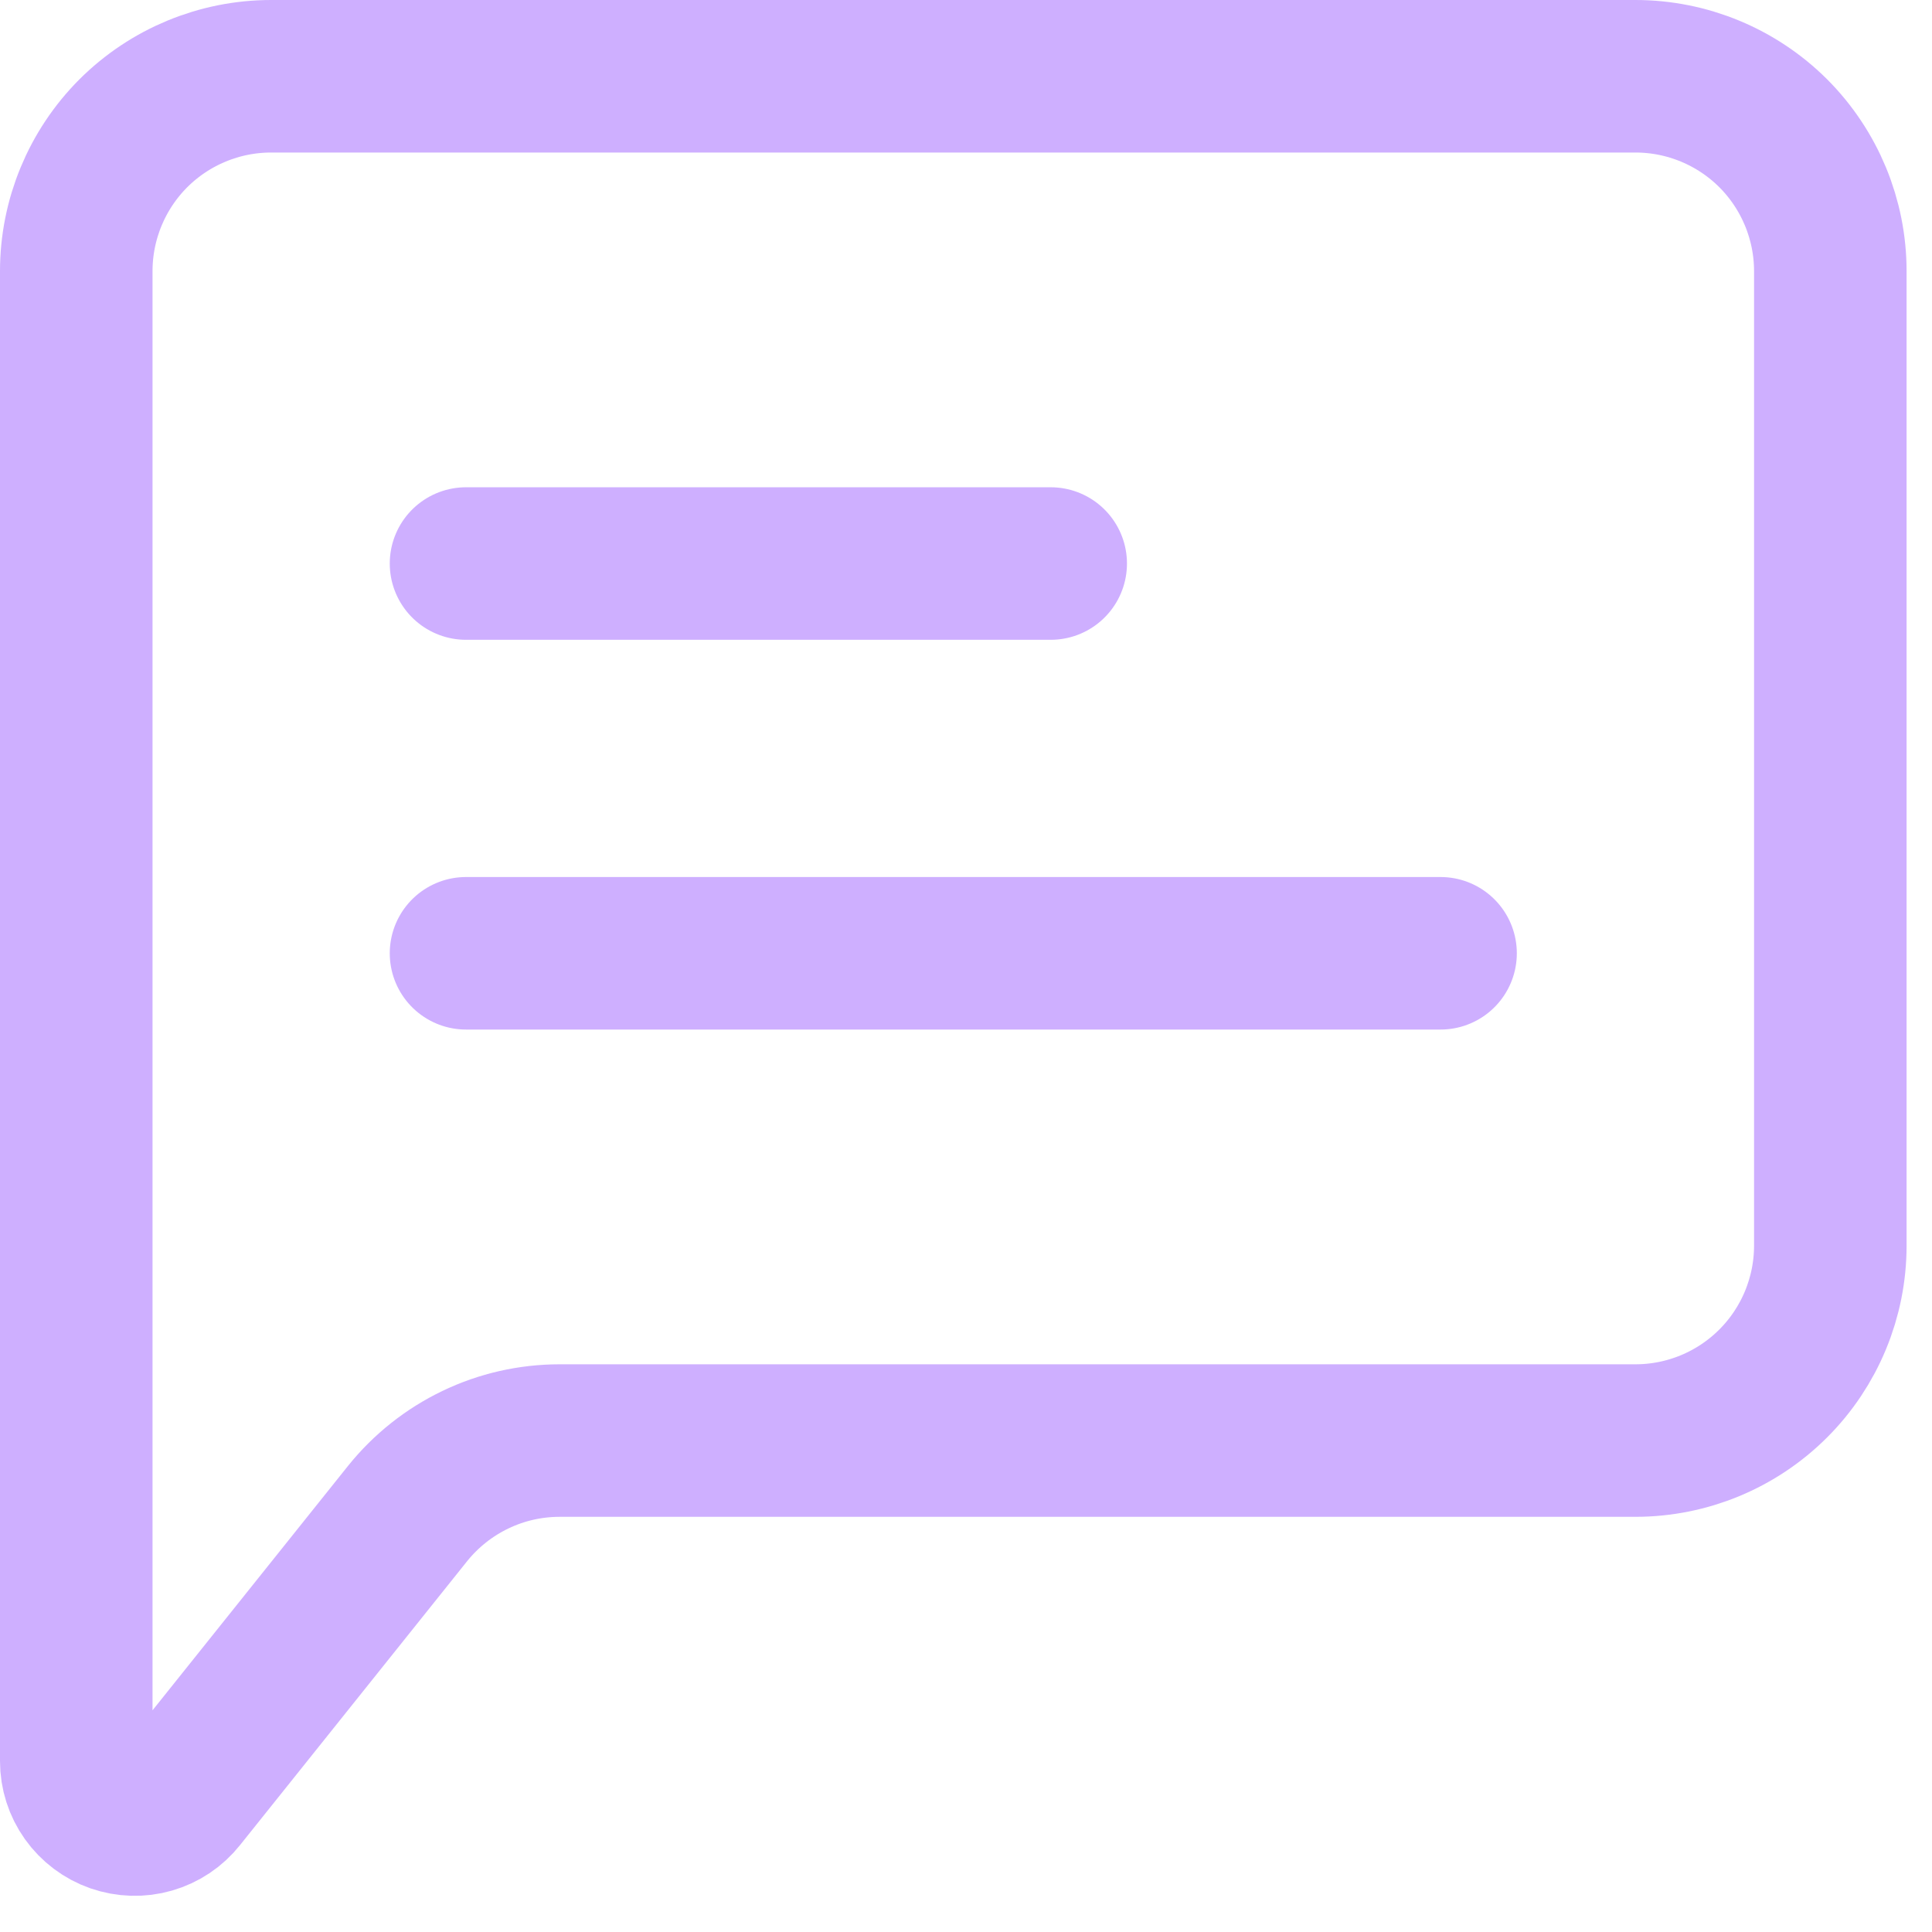
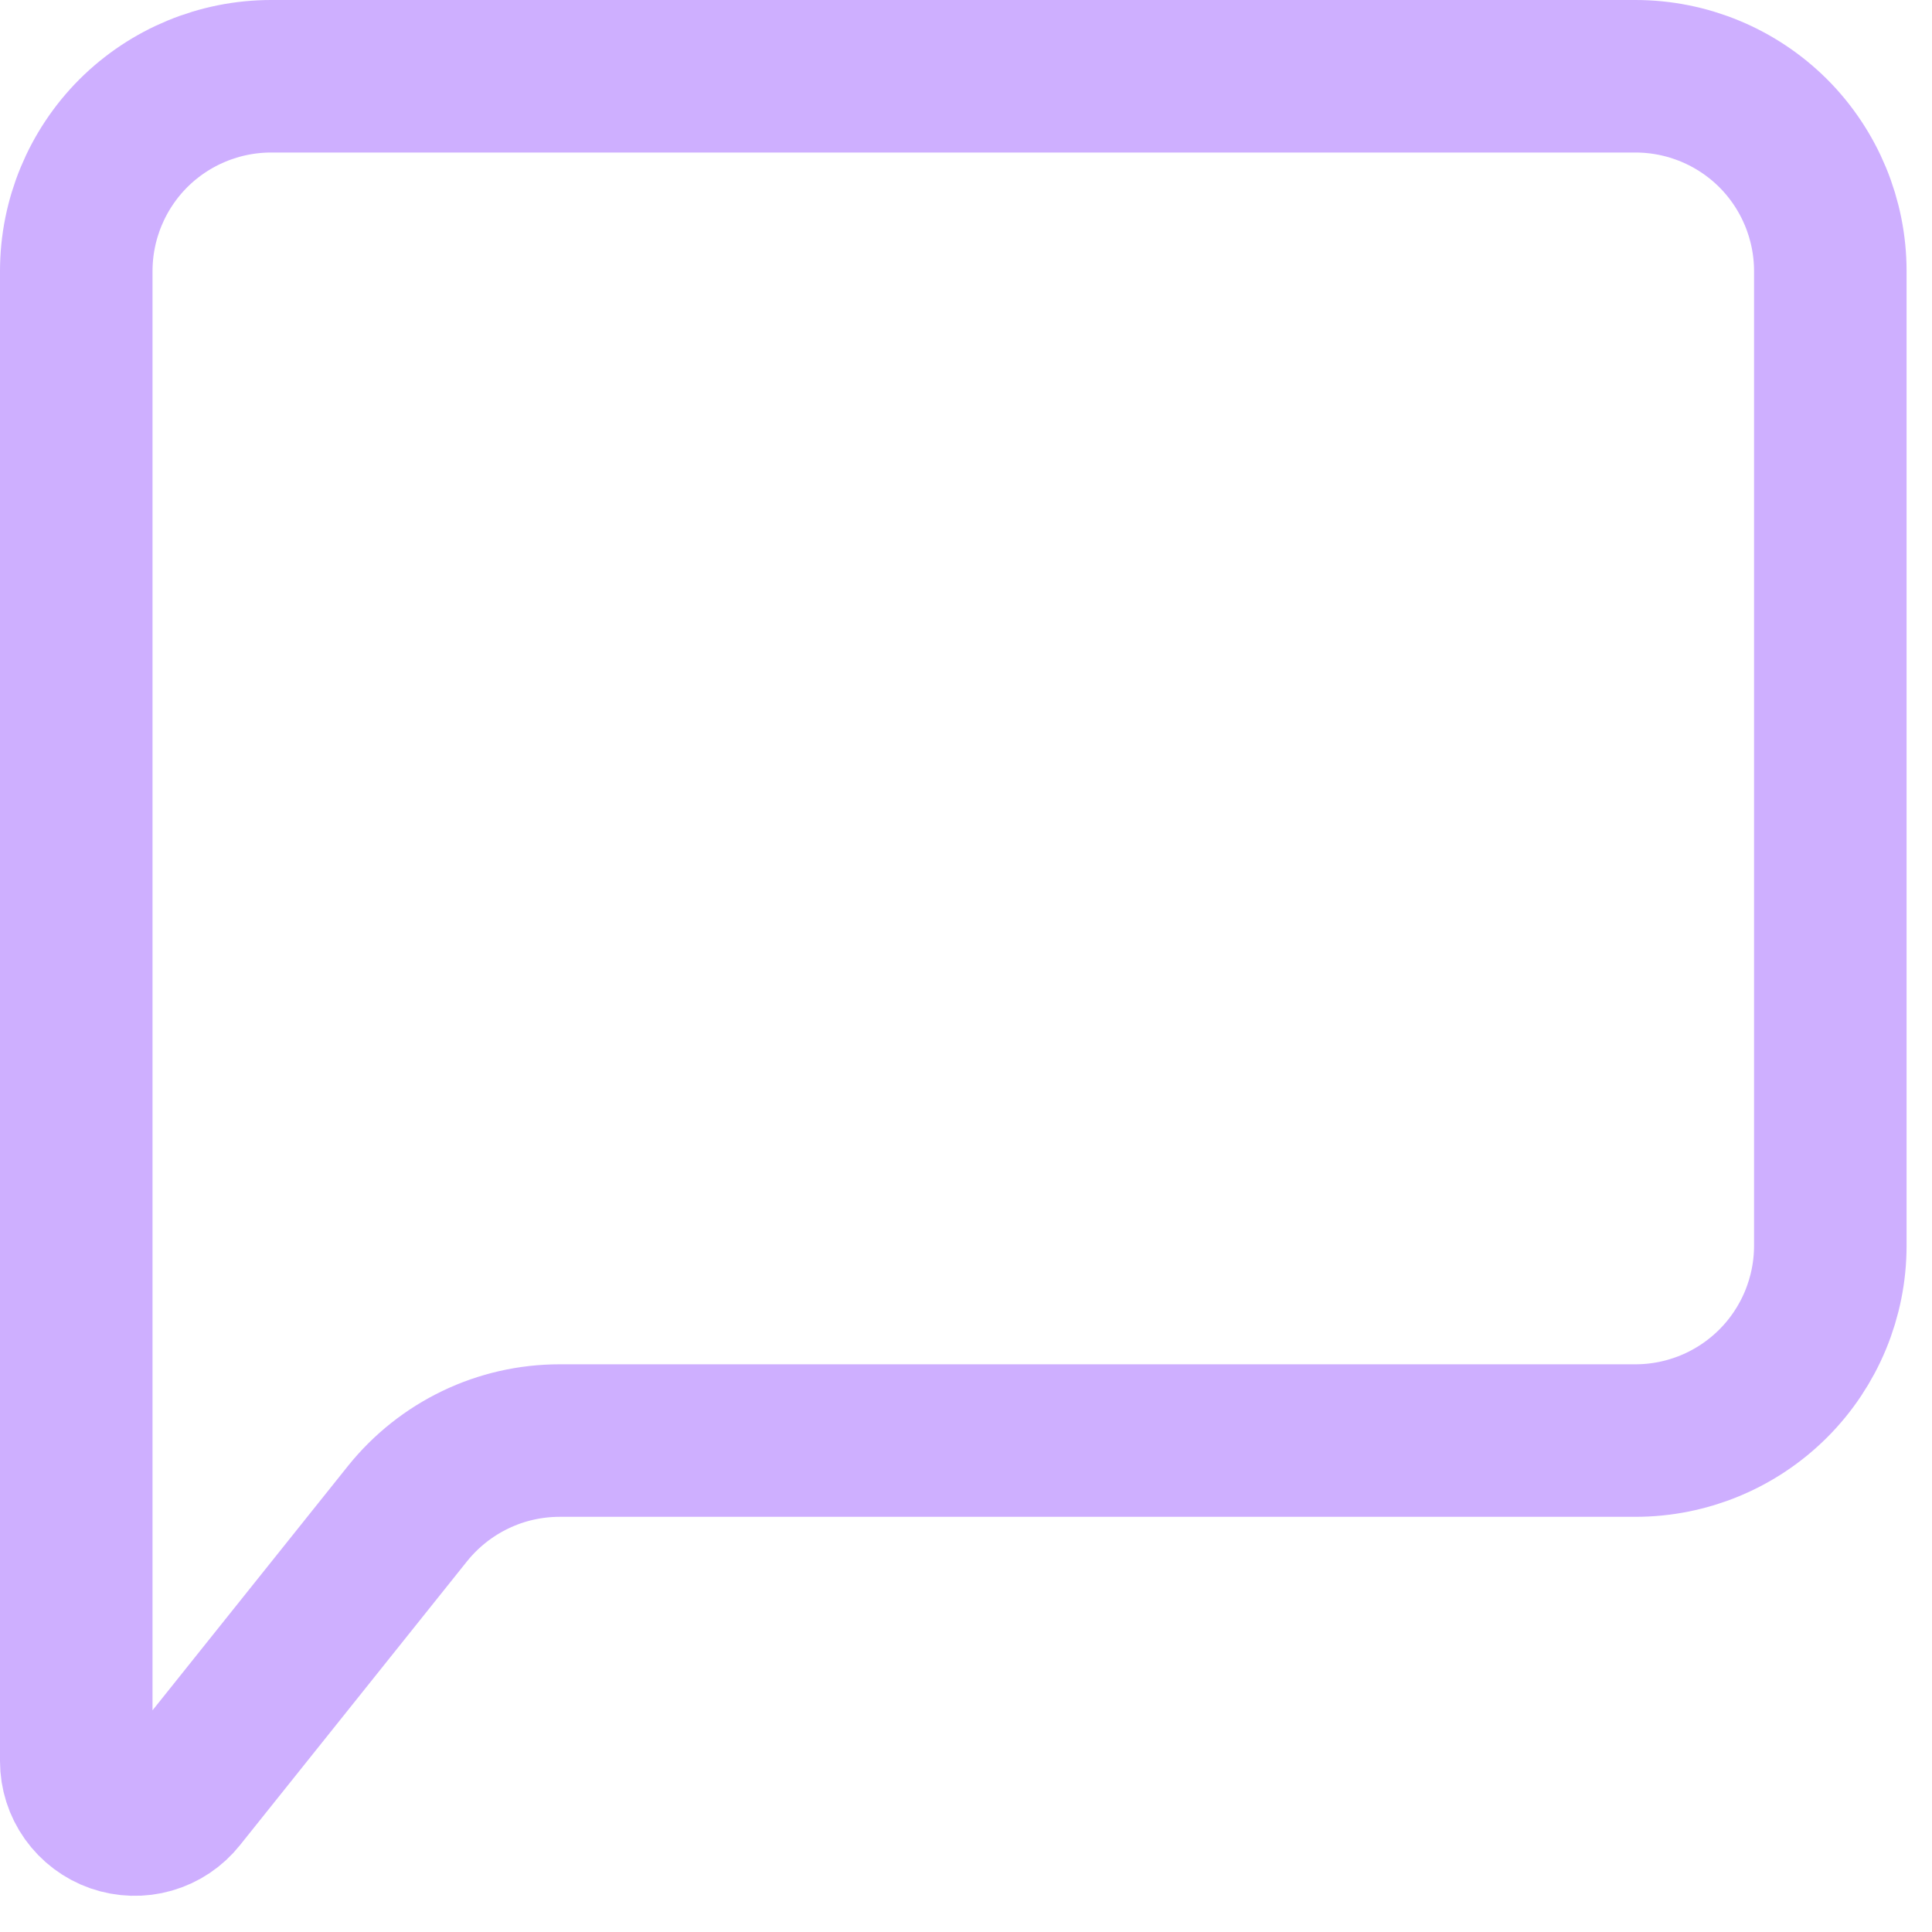
<svg xmlns="http://www.w3.org/2000/svg" width="19" height="19" viewBox="0 0 19 19" fill="none">
-   <path d="M4.583 9.375H14.167M4.583 5.542H10.333" stroke="#CEAFFF" stroke-width="1.5" stroke-linecap="round" stroke-linejoin="round" />
  <path d="M0.75 17.32V2.667C0.75 2.158 0.952 1.671 1.311 1.311C1.671 0.952 2.158 0.75 2.667 0.75H16.083C16.592 0.75 17.079 0.952 17.439 1.311C17.798 1.671 18 2.158 18 2.667V12.25C18 12.758 17.798 13.246 17.439 13.605C17.079 13.965 16.592 14.167 16.083 14.167H5.504C5.217 14.167 4.933 14.231 4.674 14.356C4.416 14.48 4.188 14.661 4.008 14.885L1.774 17.678C1.7 17.771 1.599 17.839 1.484 17.872C1.37 17.905 1.248 17.901 1.135 17.862C1.023 17.823 0.925 17.749 0.856 17.652C0.787 17.555 0.75 17.439 0.75 17.32Z" stroke="#CEAFFF" stroke-width="1.5" />
</svg>